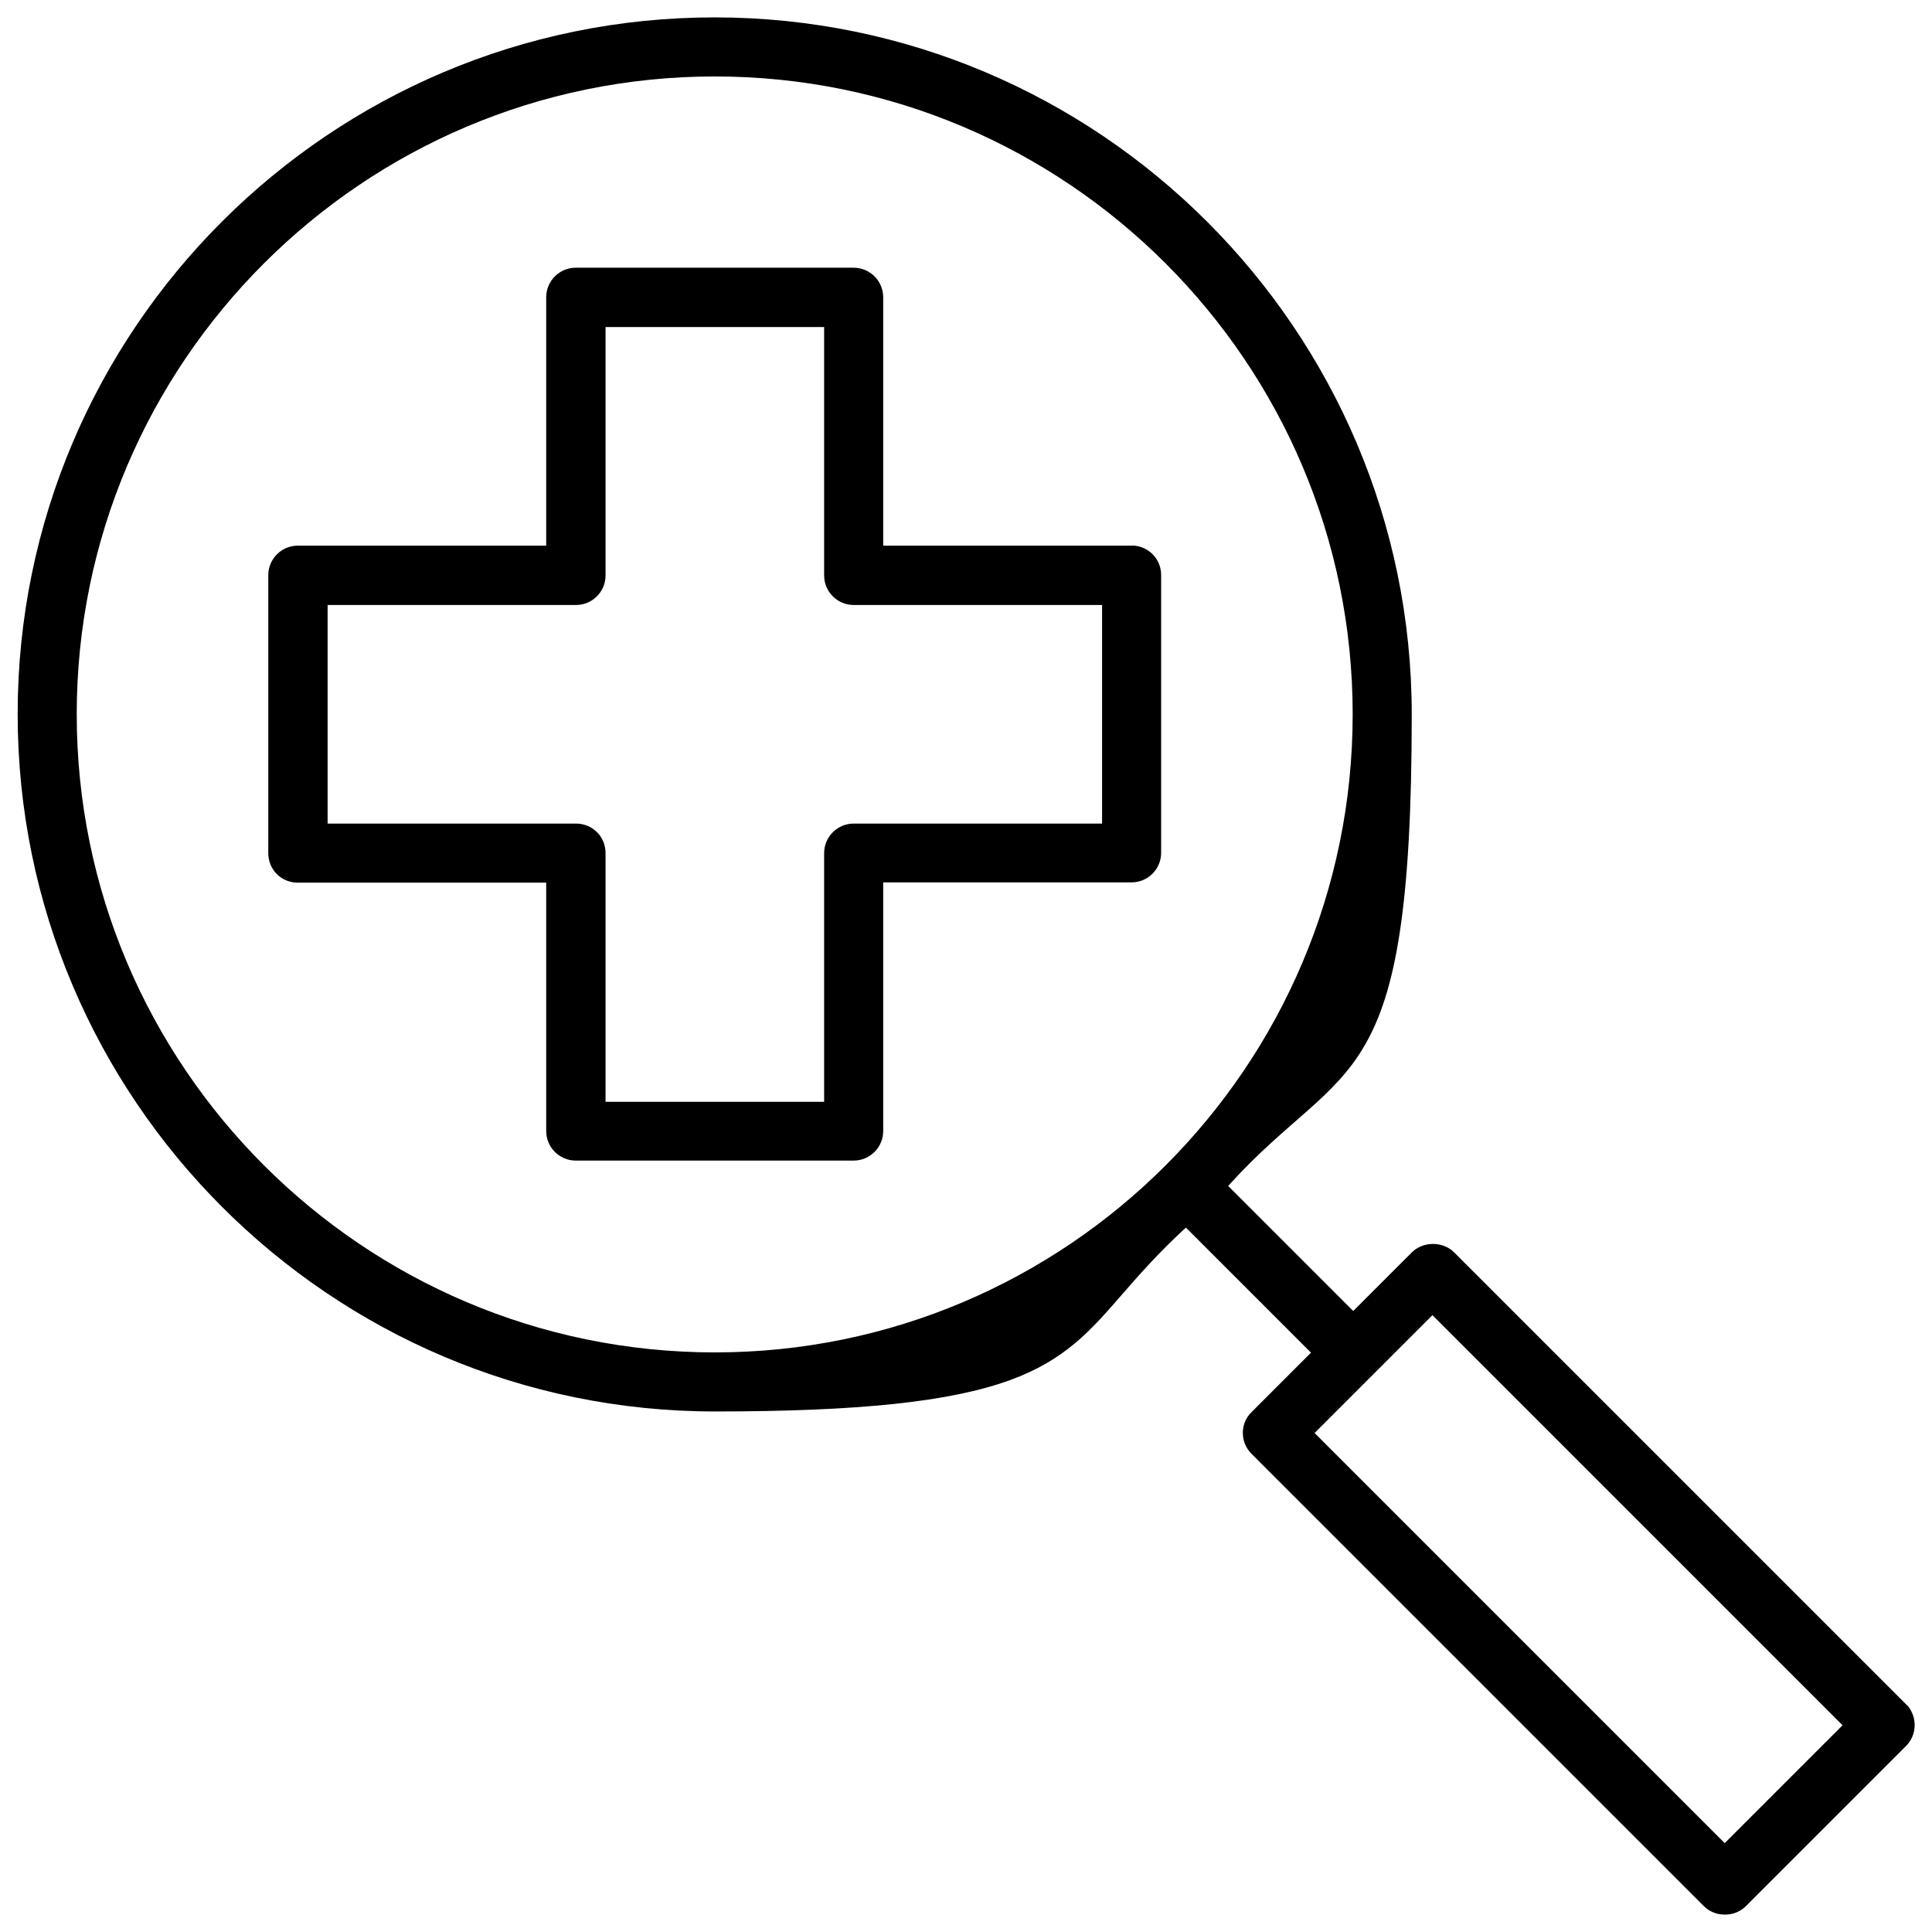
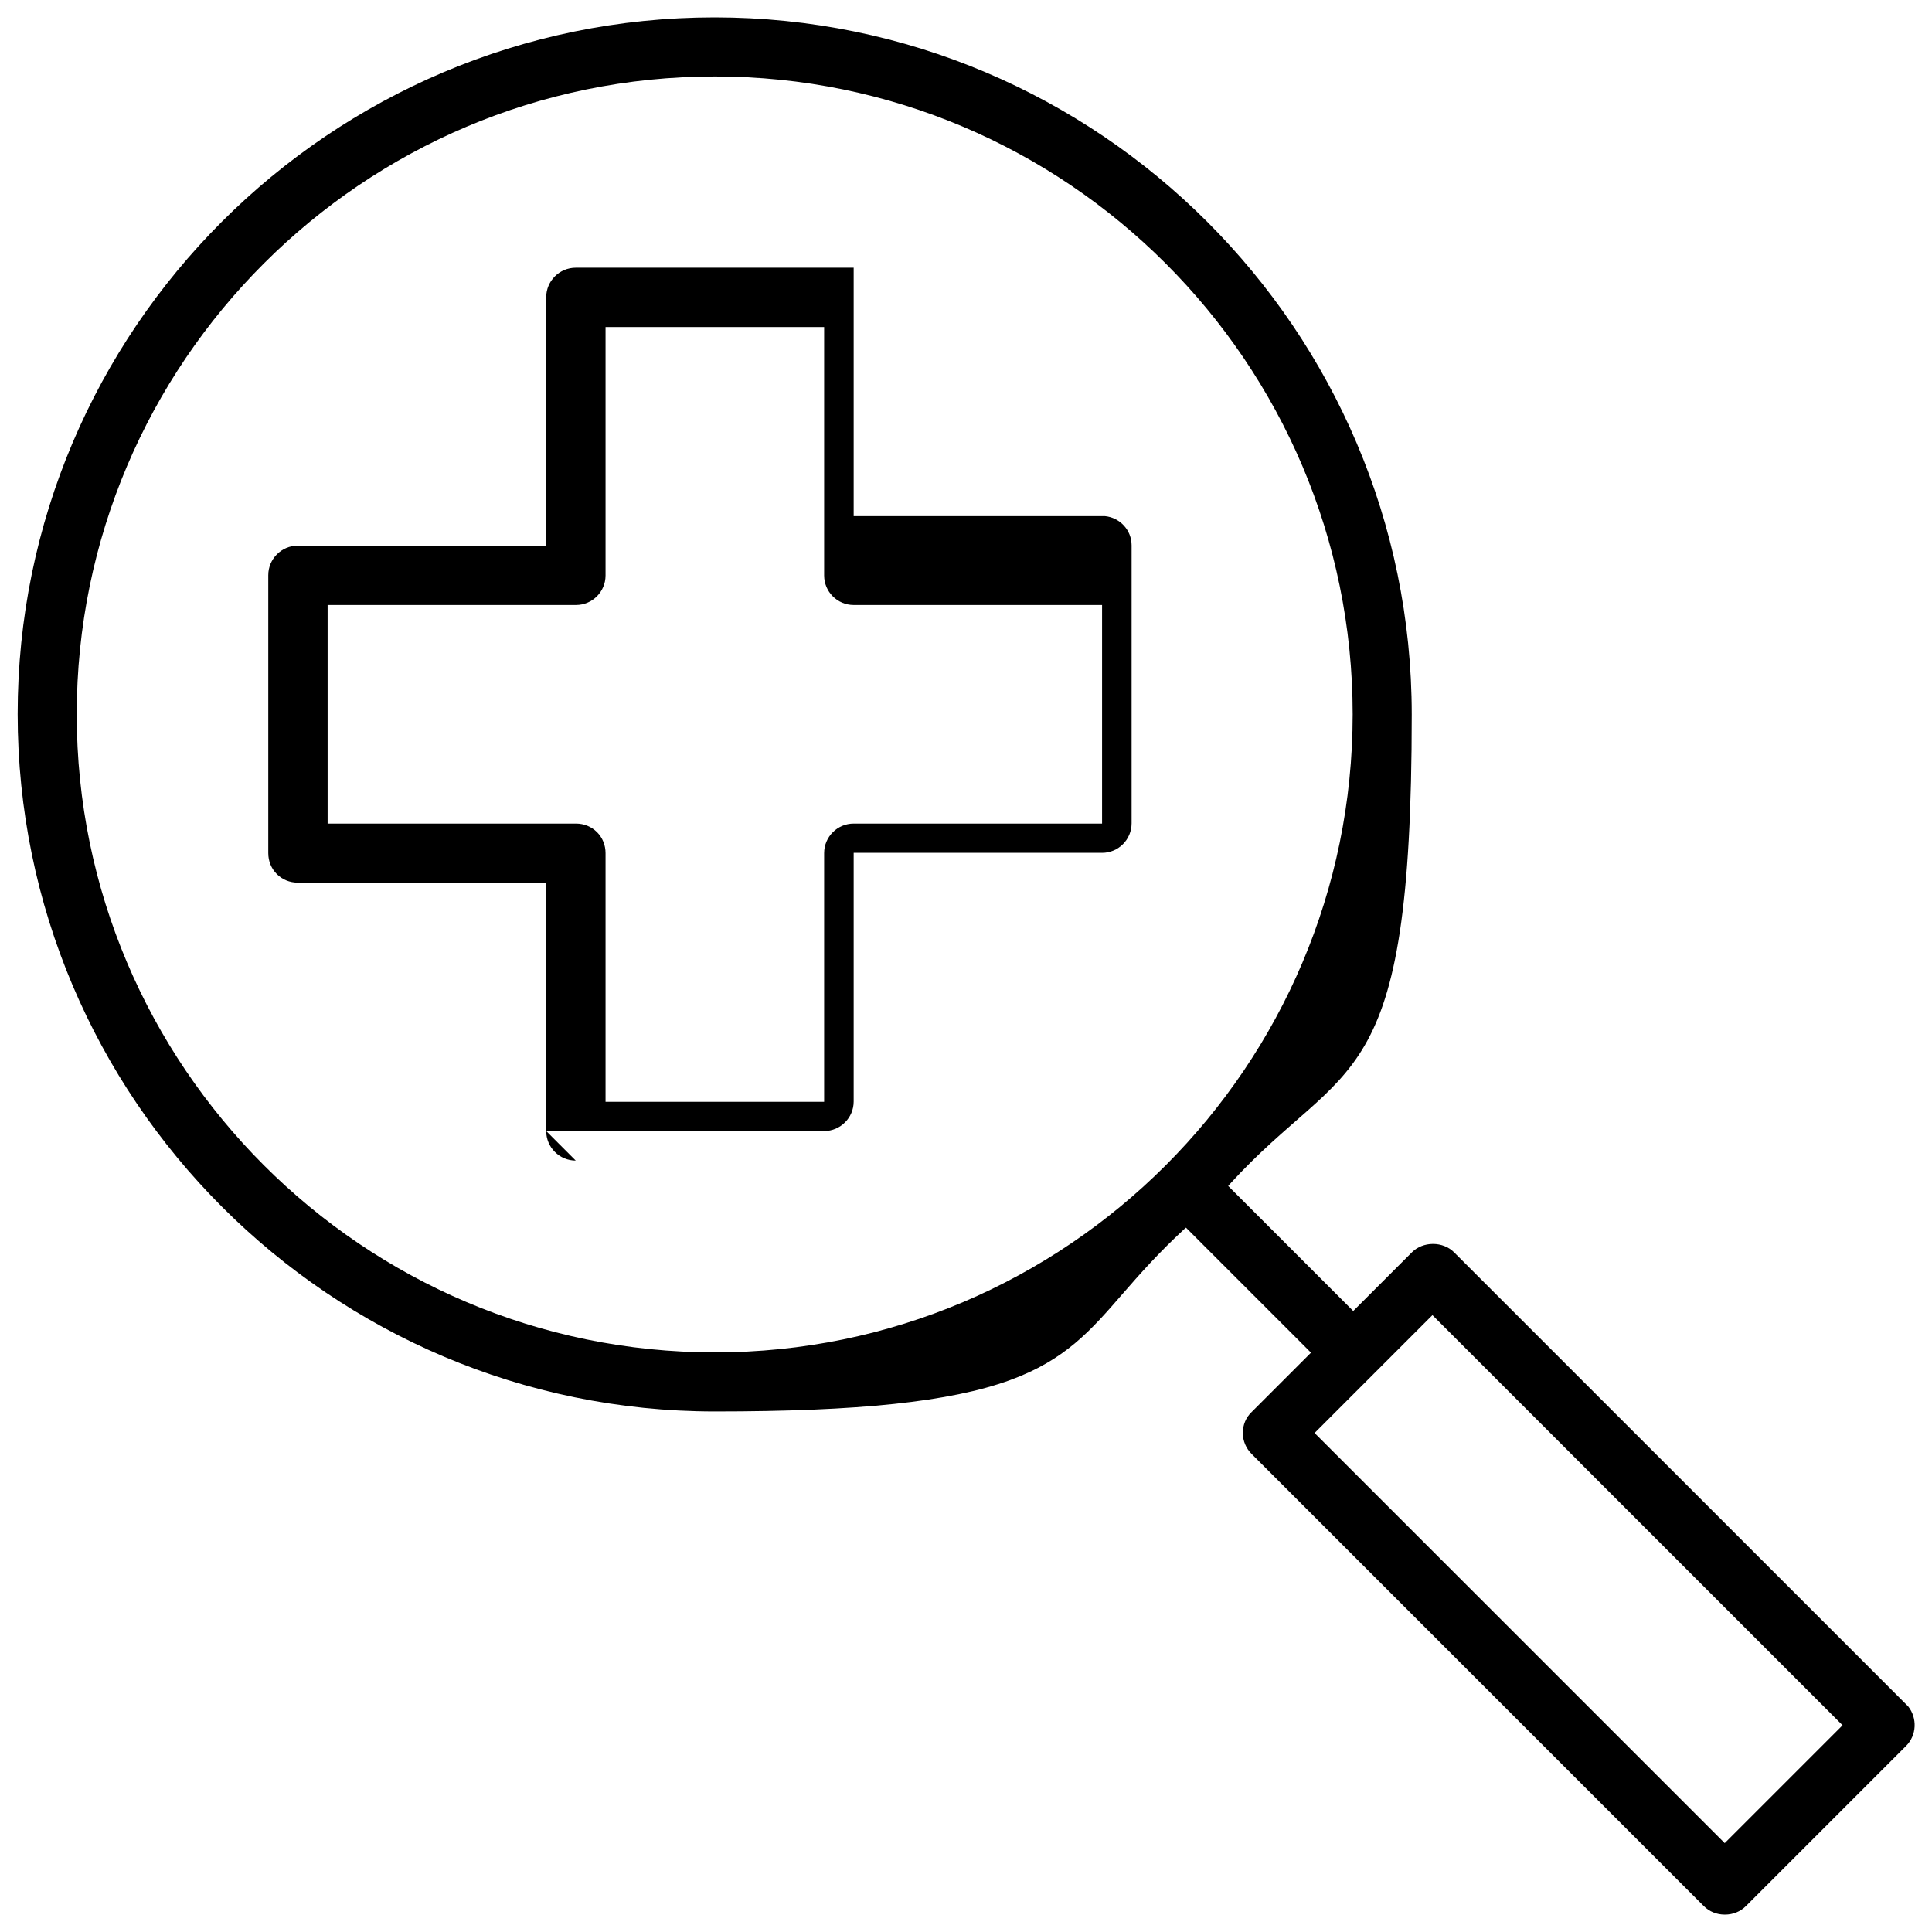
<svg xmlns="http://www.w3.org/2000/svg" version="1.1" viewBox="0 0 700 700">
  <g>
    <g id="Layer_1">
-       <path d="M624.9,693.7c-2.9,0-5.6-1.1-7.6-3.1l-163.8-163.8c-2-2-3.2-4.7-3.2-7.6s1.1-5.6,3.2-7.6l21.5-21.5-45.3-45.3-.7.6c-9.2,8.5-16.1,16.3-22.1,23.2-11.7,13.5-21,24.2-41.1,31.5-21.5,7.8-54.5,11.3-106.8,11.3-139.3,0-252.6-113.4-252.6-252.7S119.7,6.3,258.9,6.3s252.6,113.3,252.6,252.6-23.4,123.5-65.9,170.1l-.6.7,45.3,45.3,21.3-21.3c1.9-1.9,4.7-3,7.6-3s5.7,1.1,7.6,3l164.6,164.6c3.3,4.2,3.1,10.4-.8,14.3l-58,58c-2,2-4.7,3.1-7.6,3.1ZM476.3,519.2l148.6,148.6,42.7-42.7-148.6-148.6-21,21c0,0-.1.1-.2.2h0l-21.5,21.5ZM259,27.7c-127.5,0-231.2,103.7-231.2,231.1s103.7,231.2,231.2,231.2,231.1-103.7,231.1-231.2S386.4,27.7,259,27.7ZM208.6,420.5c-5.9,0-10.7-4.8-10.7-10.7v-90h-90c-2.9,0-5.6-1.1-7.6-3.1-2-2-3.1-4.7-3.1-7.6v-100.7c0-5.9,4.8-10.7,10.7-10.7h90v-90c0-5.9,4.8-10.7,10.7-10.7h100.7c5.9,0,10.7,4.8,10.7,10.7v90h91c5.4.5,9.7,5,9.7,10.6v100.7c0,5.9-4.8,10.7-10.7,10.7h-90v90.1c0,5.9-4.8,10.7-10.7,10.7h-100.7ZM118.7,298.4h90c2.9,0,5.6,1.1,7.6,3.1,2,2,3.1,4.7,3.1,7.6v90.1h79.2v-90.1c0-5.9,4.8-10.7,10.7-10.7h90v-79.2h-90c-5.9,0-10.7-4.8-10.7-10.7v-90h-79.2v90c0,5.9-4.8,10.7-10.7,10.7h-90v79.2Z" />
+       <path d="M624.9,693.7c-2.9,0-5.6-1.1-7.6-3.1l-163.8-163.8c-2-2-3.2-4.7-3.2-7.6s1.1-5.6,3.2-7.6l21.5-21.5-45.3-45.3-.7.6c-9.2,8.5-16.1,16.3-22.1,23.2-11.7,13.5-21,24.2-41.1,31.5-21.5,7.8-54.5,11.3-106.8,11.3-139.3,0-252.6-113.4-252.6-252.7S119.7,6.3,258.9,6.3s252.6,113.3,252.6,252.6-23.4,123.5-65.9,170.1l-.6.7,45.3,45.3,21.3-21.3c1.9-1.9,4.7-3,7.6-3s5.7,1.1,7.6,3l164.6,164.6c3.3,4.2,3.1,10.4-.8,14.3l-58,58c-2,2-4.7,3.1-7.6,3.1ZM476.3,519.2l148.6,148.6,42.7-42.7-148.6-148.6-21,21c0,0-.1.1-.2.2h0l-21.5,21.5ZM259,27.7c-127.5,0-231.2,103.7-231.2,231.1s103.7,231.2,231.2,231.2,231.1-103.7,231.1-231.2S386.4,27.7,259,27.7ZM208.6,420.5c-5.9,0-10.7-4.8-10.7-10.7v-90h-90c-2.9,0-5.6-1.1-7.6-3.1-2-2-3.1-4.7-3.1-7.6v-100.7c0-5.9,4.8-10.7,10.7-10.7h90v-90c0-5.9,4.8-10.7,10.7-10.7h100.7v90h91c5.4.5,9.7,5,9.7,10.6v100.7c0,5.9-4.8,10.7-10.7,10.7h-90v90.1c0,5.9-4.8,10.7-10.7,10.7h-100.7ZM118.7,298.4h90c2.9,0,5.6,1.1,7.6,3.1,2,2,3.1,4.7,3.1,7.6v90.1h79.2v-90.1c0-5.9,4.8-10.7,10.7-10.7h90v-79.2h-90c-5.9,0-10.7-4.8-10.7-10.7v-90h-79.2v90c0,5.9-4.8,10.7-10.7,10.7h-90v79.2Z" />
    </g>
  </g>
</svg>